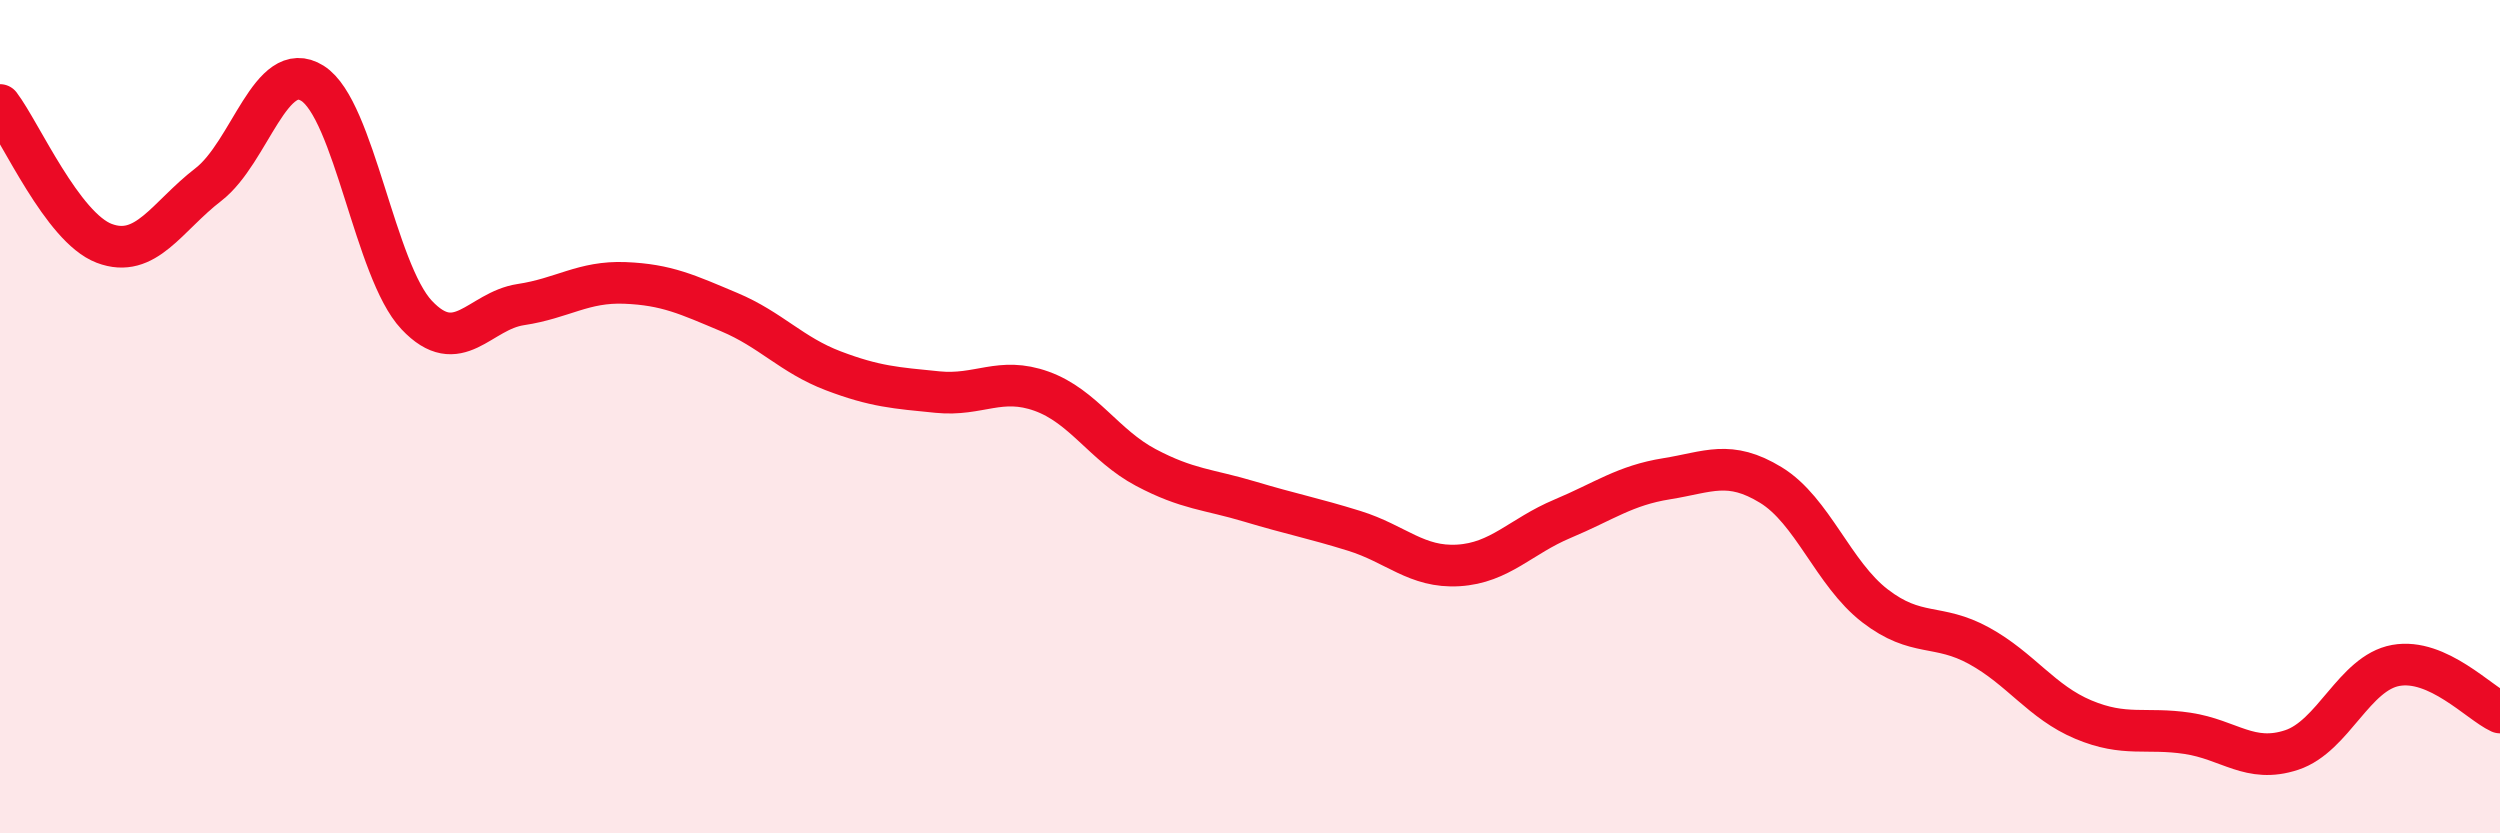
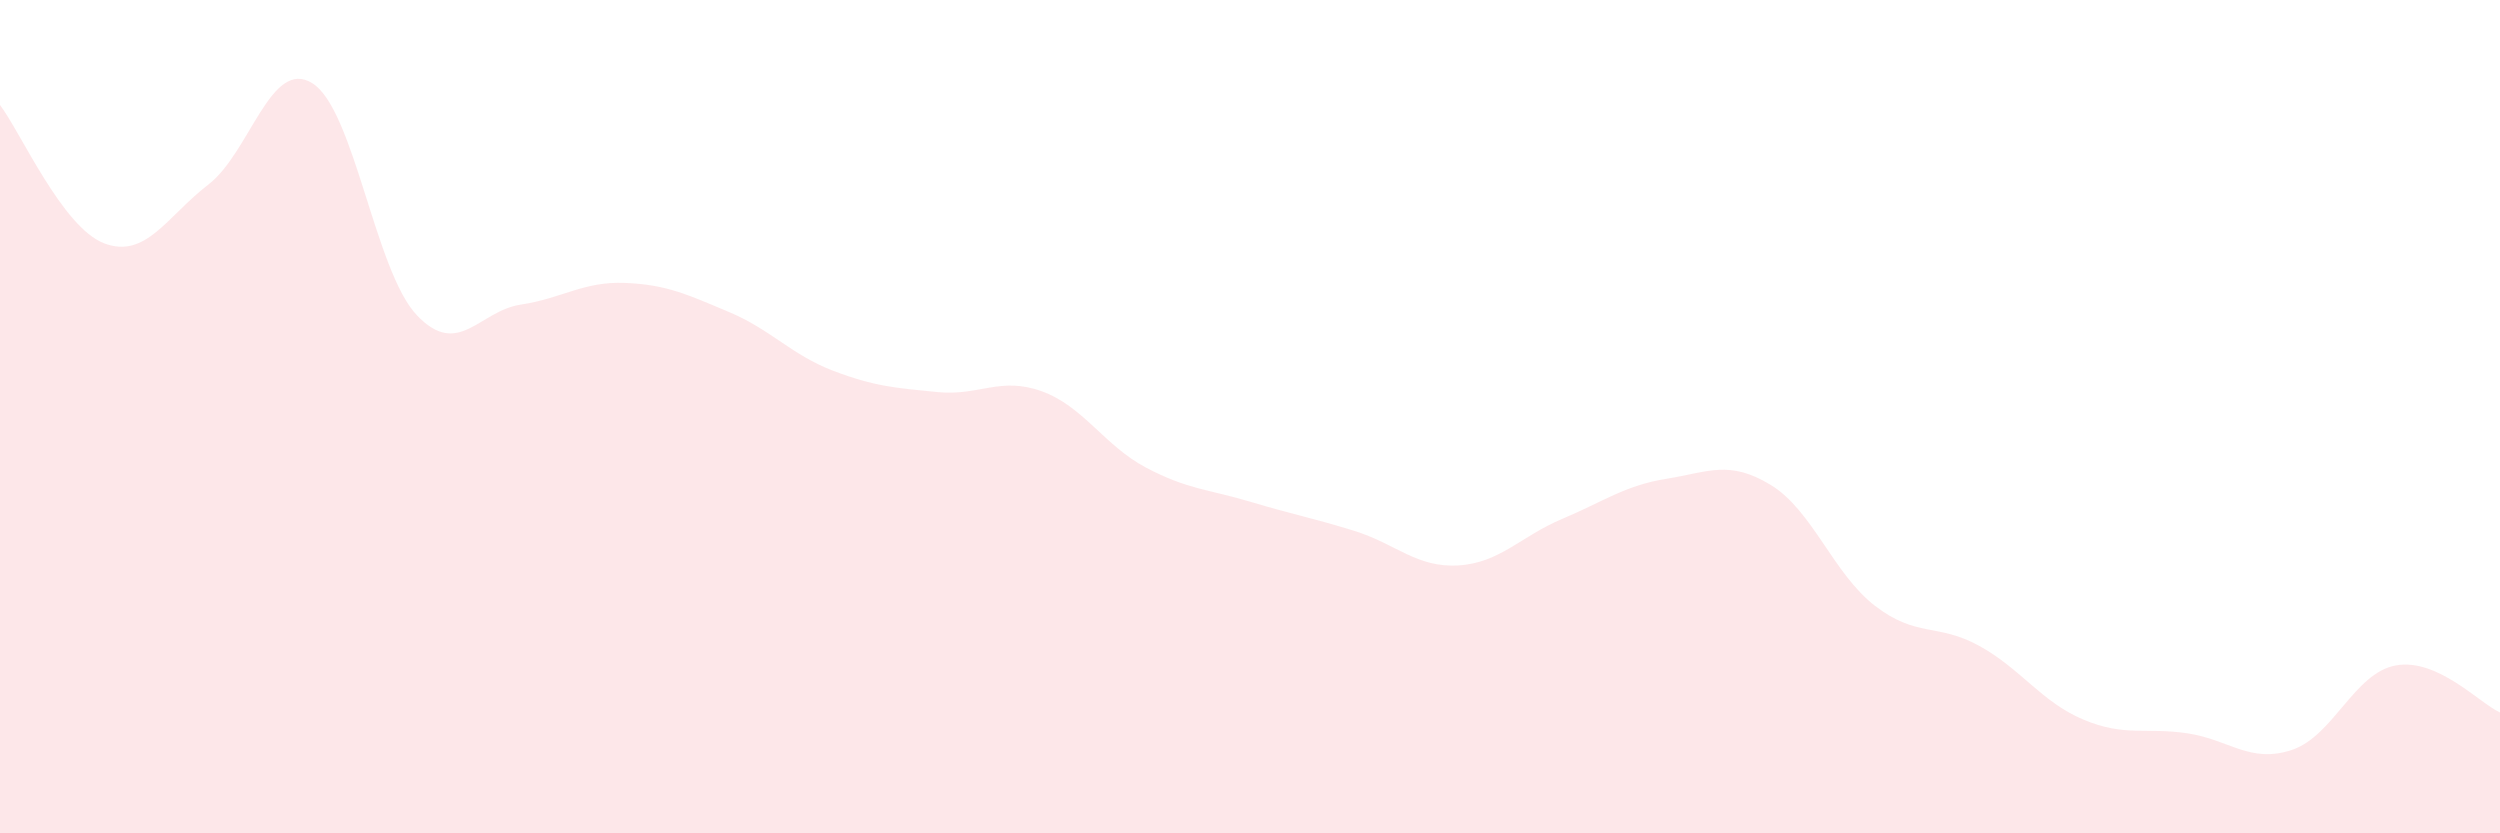
<svg xmlns="http://www.w3.org/2000/svg" width="60" height="20" viewBox="0 0 60 20">
  <path d="M 0,2.52 C 0.5,3.18 1.5,5.46 2.5,5.84 C 3.5,6.22 4,5.2 5,4.43 C 6,3.66 6.5,1.37 7.5,2 C 8.5,2.63 9,6.5 10,7.56 C 11,8.62 11.5,7.46 12.5,7.31 C 13.5,7.16 14,6.75 15,6.79 C 16,6.83 16.5,7.07 17.5,7.49 C 18.5,7.91 19,8.52 20,8.9 C 21,9.28 21.5,9.31 22.5,9.41 C 23.5,9.51 24,9.03 25,9.39 C 26,9.75 26.5,10.69 27.5,11.22 C 28.5,11.75 29,11.74 30,12.04 C 31,12.34 31.5,12.43 32.5,12.74 C 33.5,13.05 34,13.63 35,13.57 C 36,13.51 36.5,12.87 37.5,12.45 C 38.5,12.03 39,11.65 40,11.49 C 41,11.33 41.5,11.03 42.5,11.64 C 43.5,12.25 44,13.77 45,14.54 C 46,15.31 46.5,14.95 47.5,15.5 C 48.5,16.05 49,16.85 50,17.27 C 51,17.69 51.5,17.45 52.5,17.6 C 53.5,17.75 54,18.33 55,18 C 56,17.67 56.5,16.15 57.5,15.97 C 58.5,15.79 59.5,16.87 60,17.1L60 20L0 20Z" fill="#EB0A25" opacity="0.1" stroke-linecap="round" stroke-linejoin="round" />
-   <path d="M 0,2.52 C 0.5,3.18 1.5,5.46 2.5,5.84 C 3.5,6.22 4,5.2 5,4.43 C 6,3.66 6.5,1.37 7.5,2 C 8.5,2.63 9,6.5 10,7.56 C 11,8.62 11.5,7.46 12.5,7.31 C 13.5,7.16 14,6.75 15,6.79 C 16,6.83 16.5,7.07 17.5,7.49 C 18.5,7.91 19,8.52 20,8.9 C 21,9.28 21.5,9.31 22.5,9.41 C 23.5,9.51 24,9.03 25,9.39 C 26,9.75 26.5,10.69 27.5,11.22 C 28.5,11.75 29,11.74 30,12.04 C 31,12.34 31.5,12.43 32.5,12.74 C 33.5,13.05 34,13.63 35,13.57 C 36,13.51 36.5,12.87 37.5,12.45 C 38.5,12.03 39,11.65 40,11.49 C 41,11.33 41.5,11.03 42.5,11.64 C 43.5,12.25 44,13.77 45,14.54 C 46,15.31 46.5,14.95 47.5,15.5 C 48.5,16.05 49,16.85 50,17.27 C 51,17.69 51.5,17.45 52.5,17.6 C 53.5,17.75 54,18.33 55,18 C 56,17.67 56.5,16.15 57.5,15.97 C 58.5,15.79 59.5,16.87 60,17.1" stroke="#EB0A25" stroke-width="1" fill="none" stroke-linecap="round" stroke-linejoin="round" />
</svg>